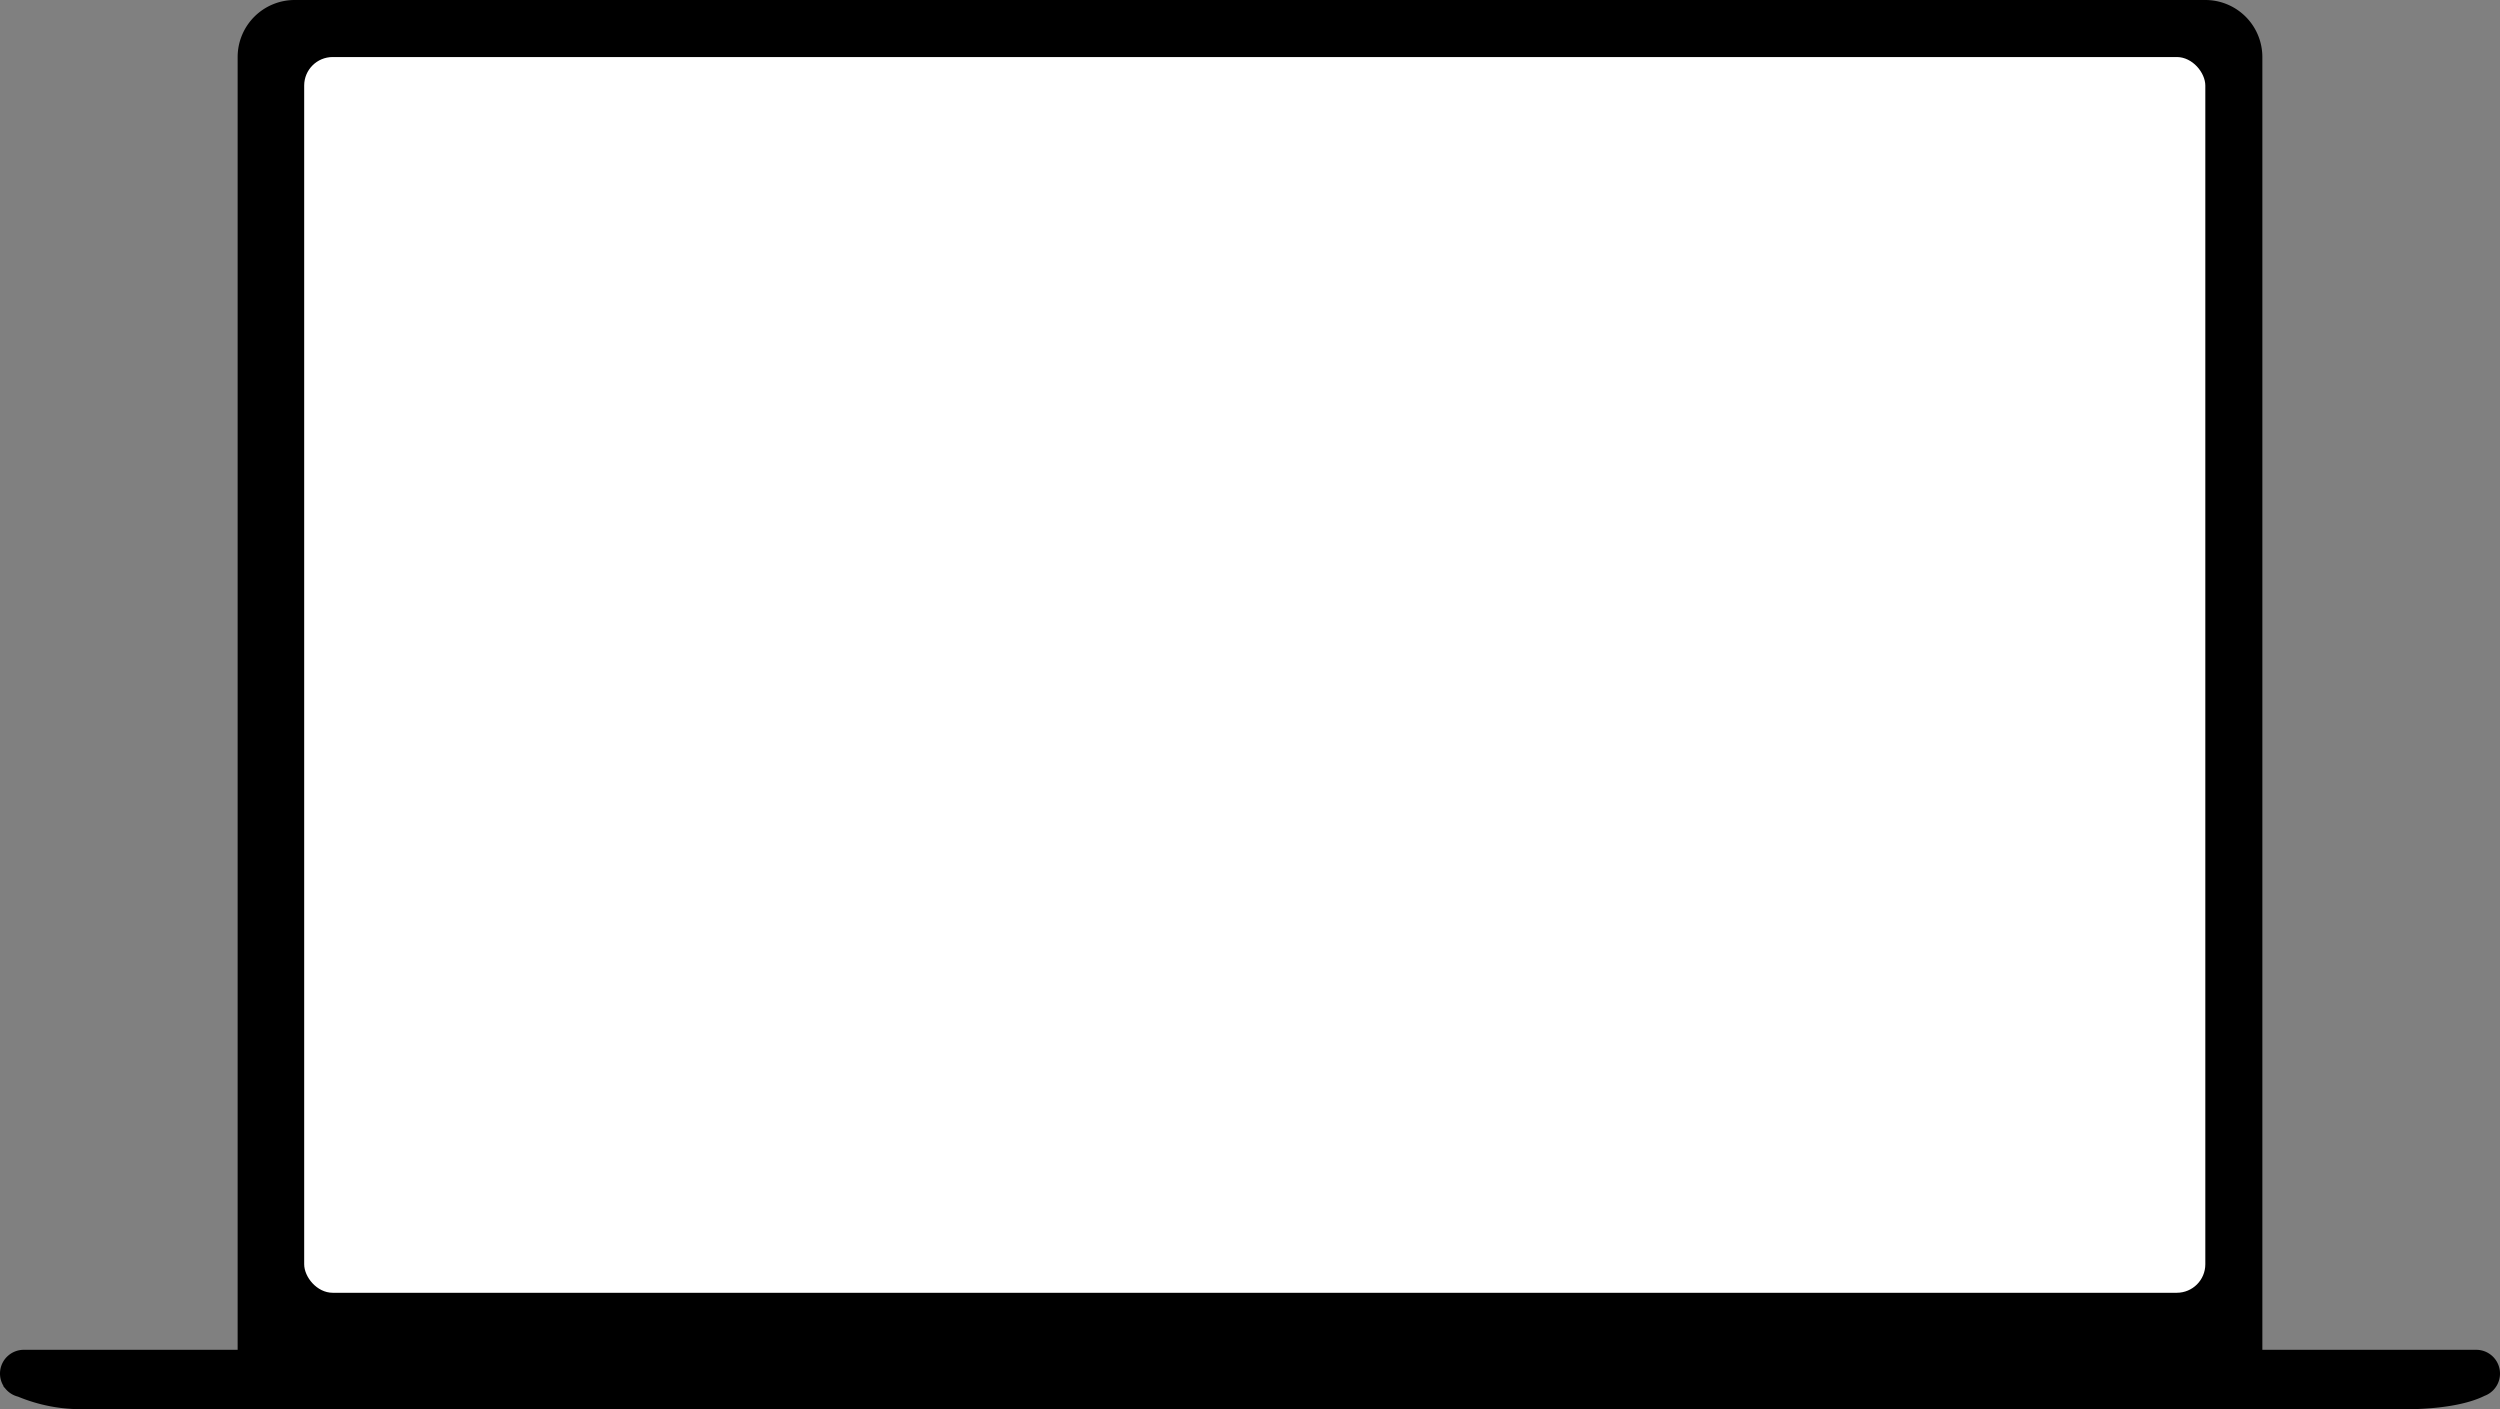
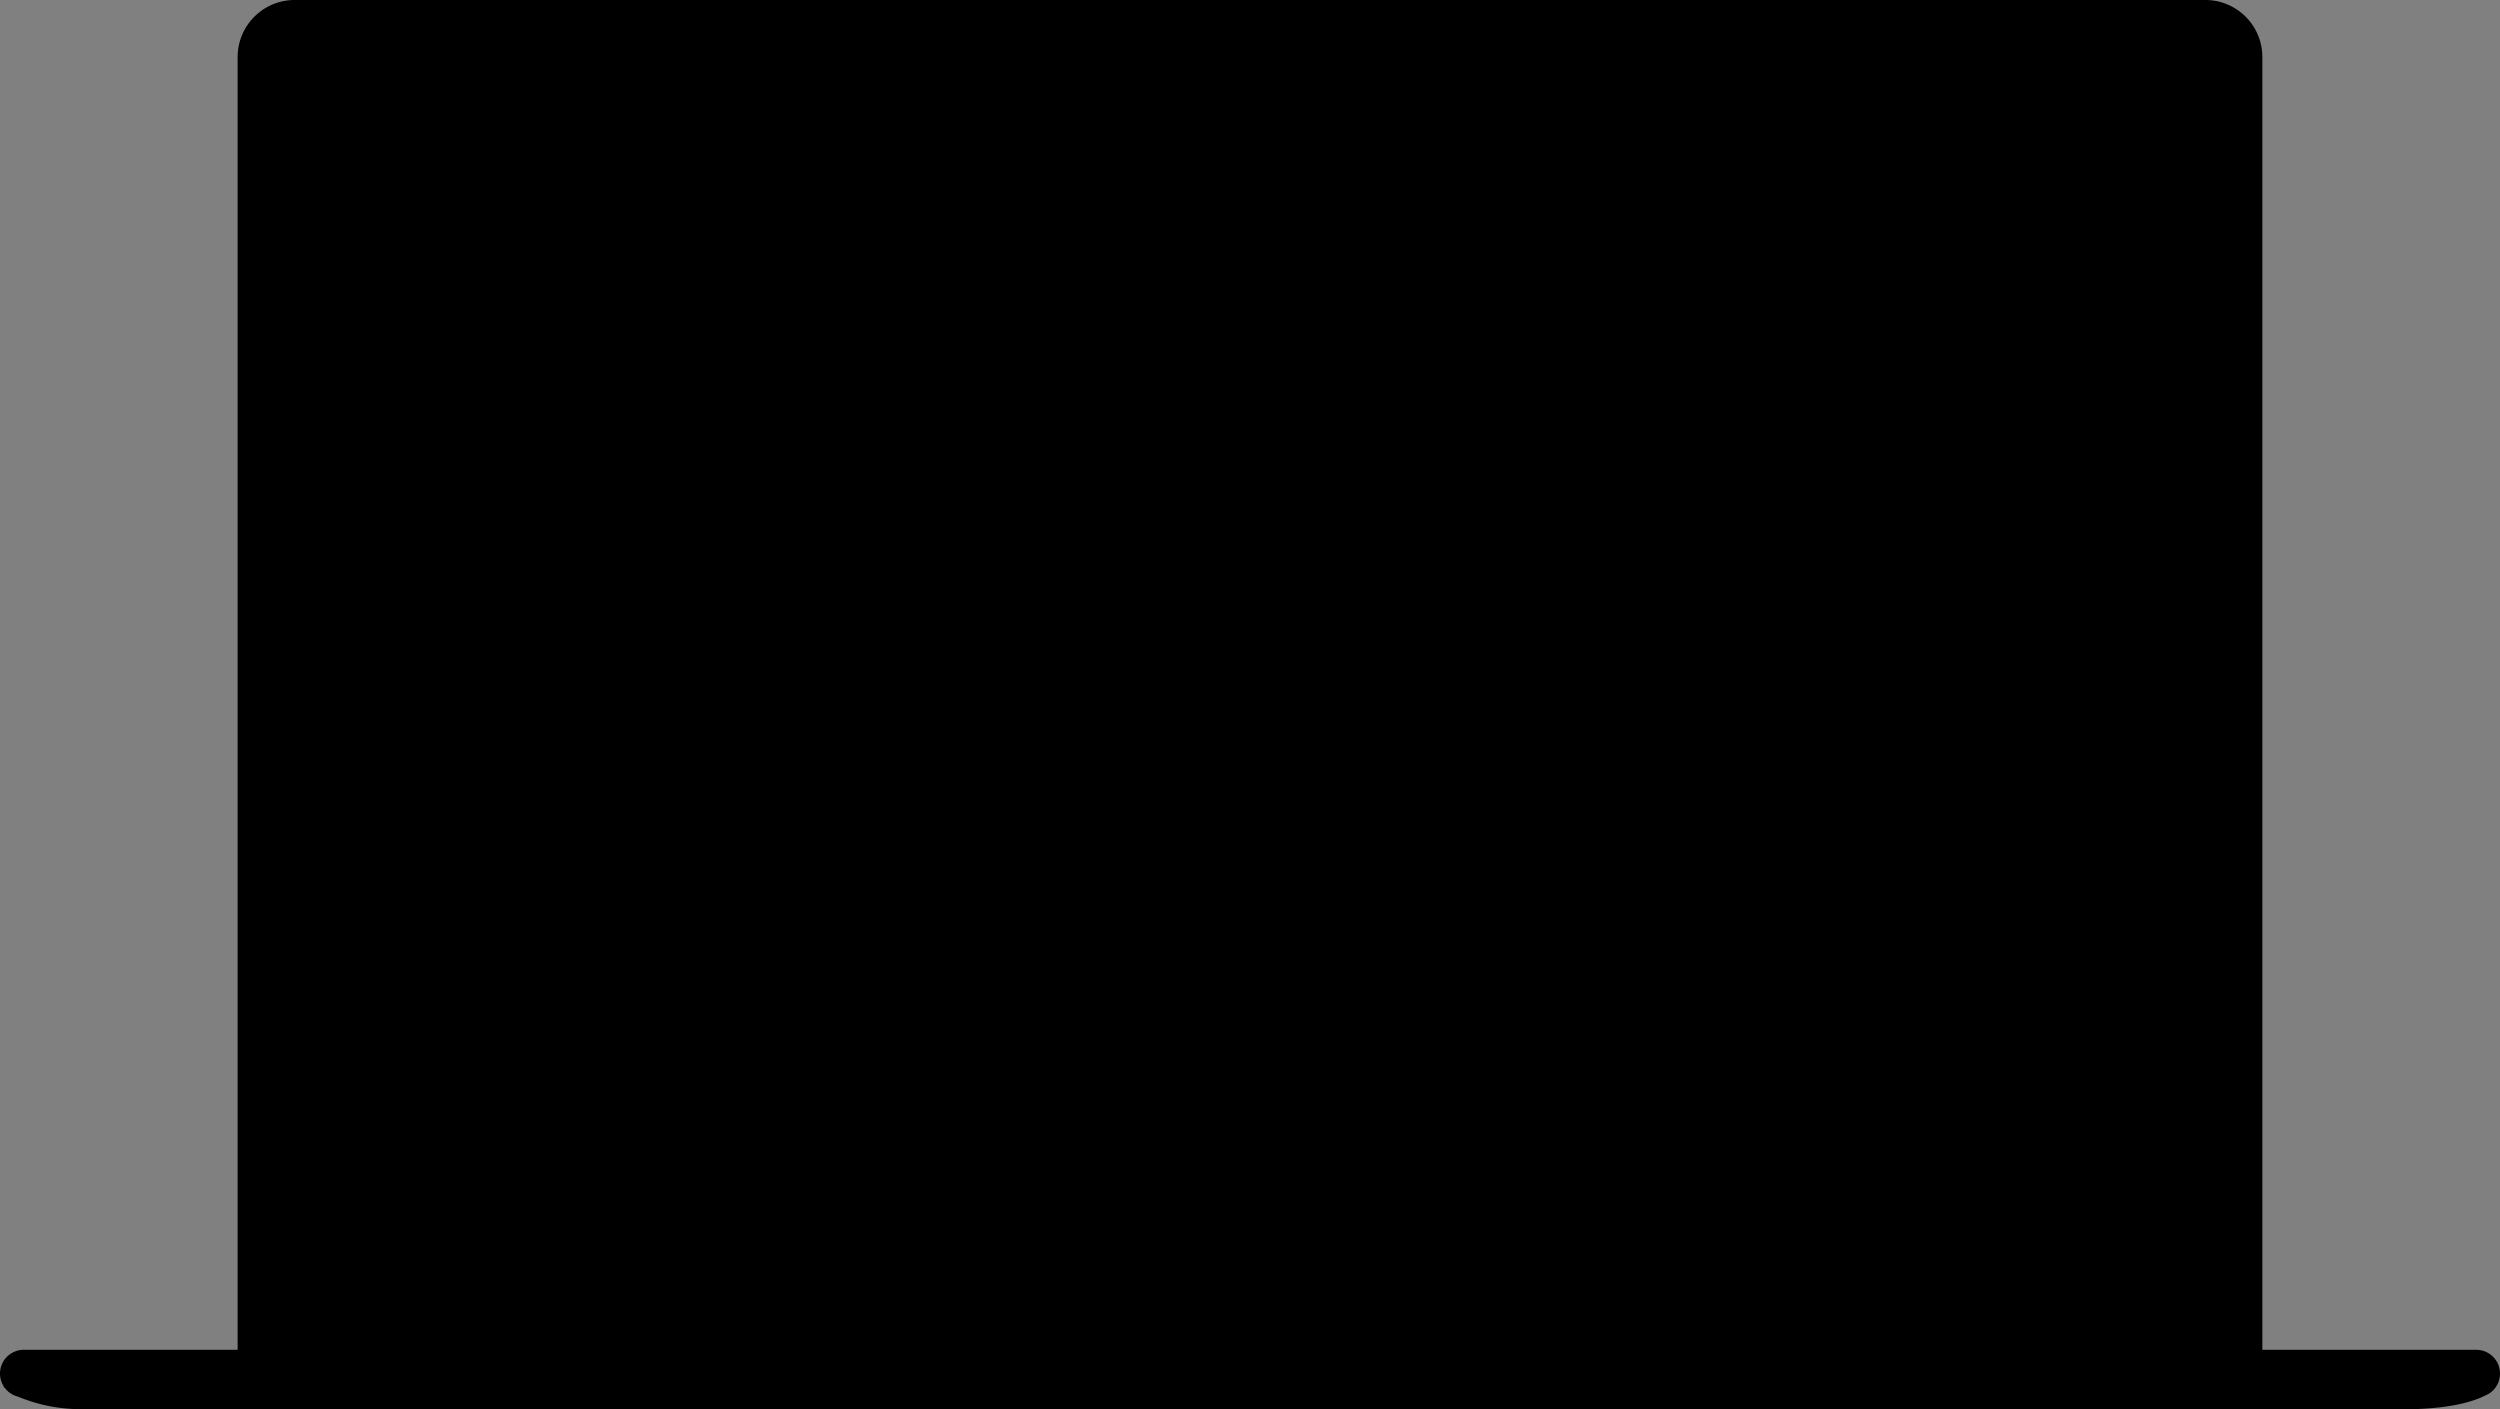
<svg xmlns="http://www.w3.org/2000/svg" width="263" height="148.244" viewBox="0 0 263 148.244">
  <rect x="0" y="0" width="263" height="148.244" fill="#808080" stroke="none" />
  <g id="组_11939" data-name="组 11939" transform="translate(11209 -8980)">
    <path id="联合_12" data-name="联合 12" d="M118.036,148.244H8.877a17.332,17.332,0,0,1-6.987-1.319,2.5,2.5,0,0,1-1.377-.908,1.467,1.467,0,0,1-.168-.189H.382A2.5,2.5,0,0,1,2.5,142H25V6a6,6,0,0,1,6-6H232a6,6,0,0,1,6,6V142h22.5a2.5,2.5,0,0,1,.859,4.848c-1.114.56-3.358,1.288-7.588,1.4Z" transform="translate(-11209 8980)" />
-     <rect id="矩形_3826" data-name="矩形 3826" width="200" height="130" rx="3" transform="translate(-11177 8986)" fill="#fff" />
  </g>
</svg>